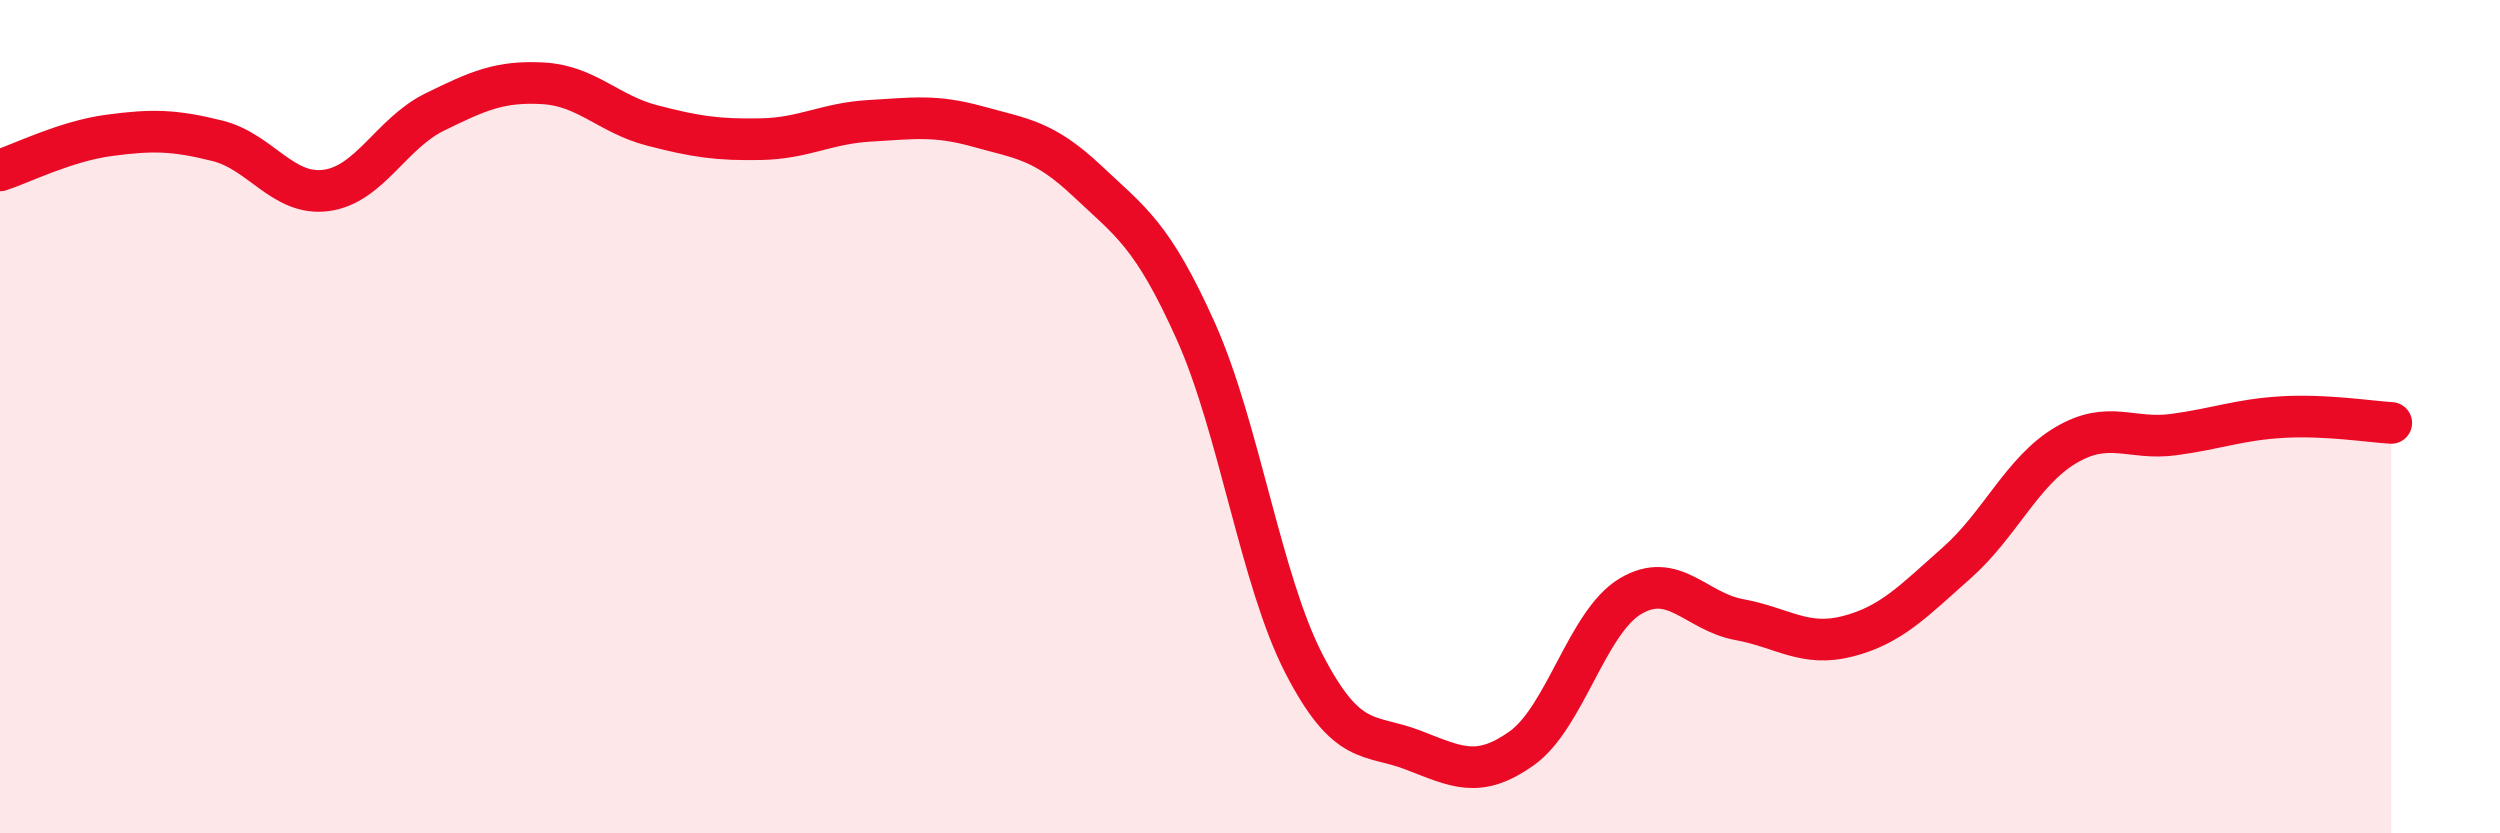
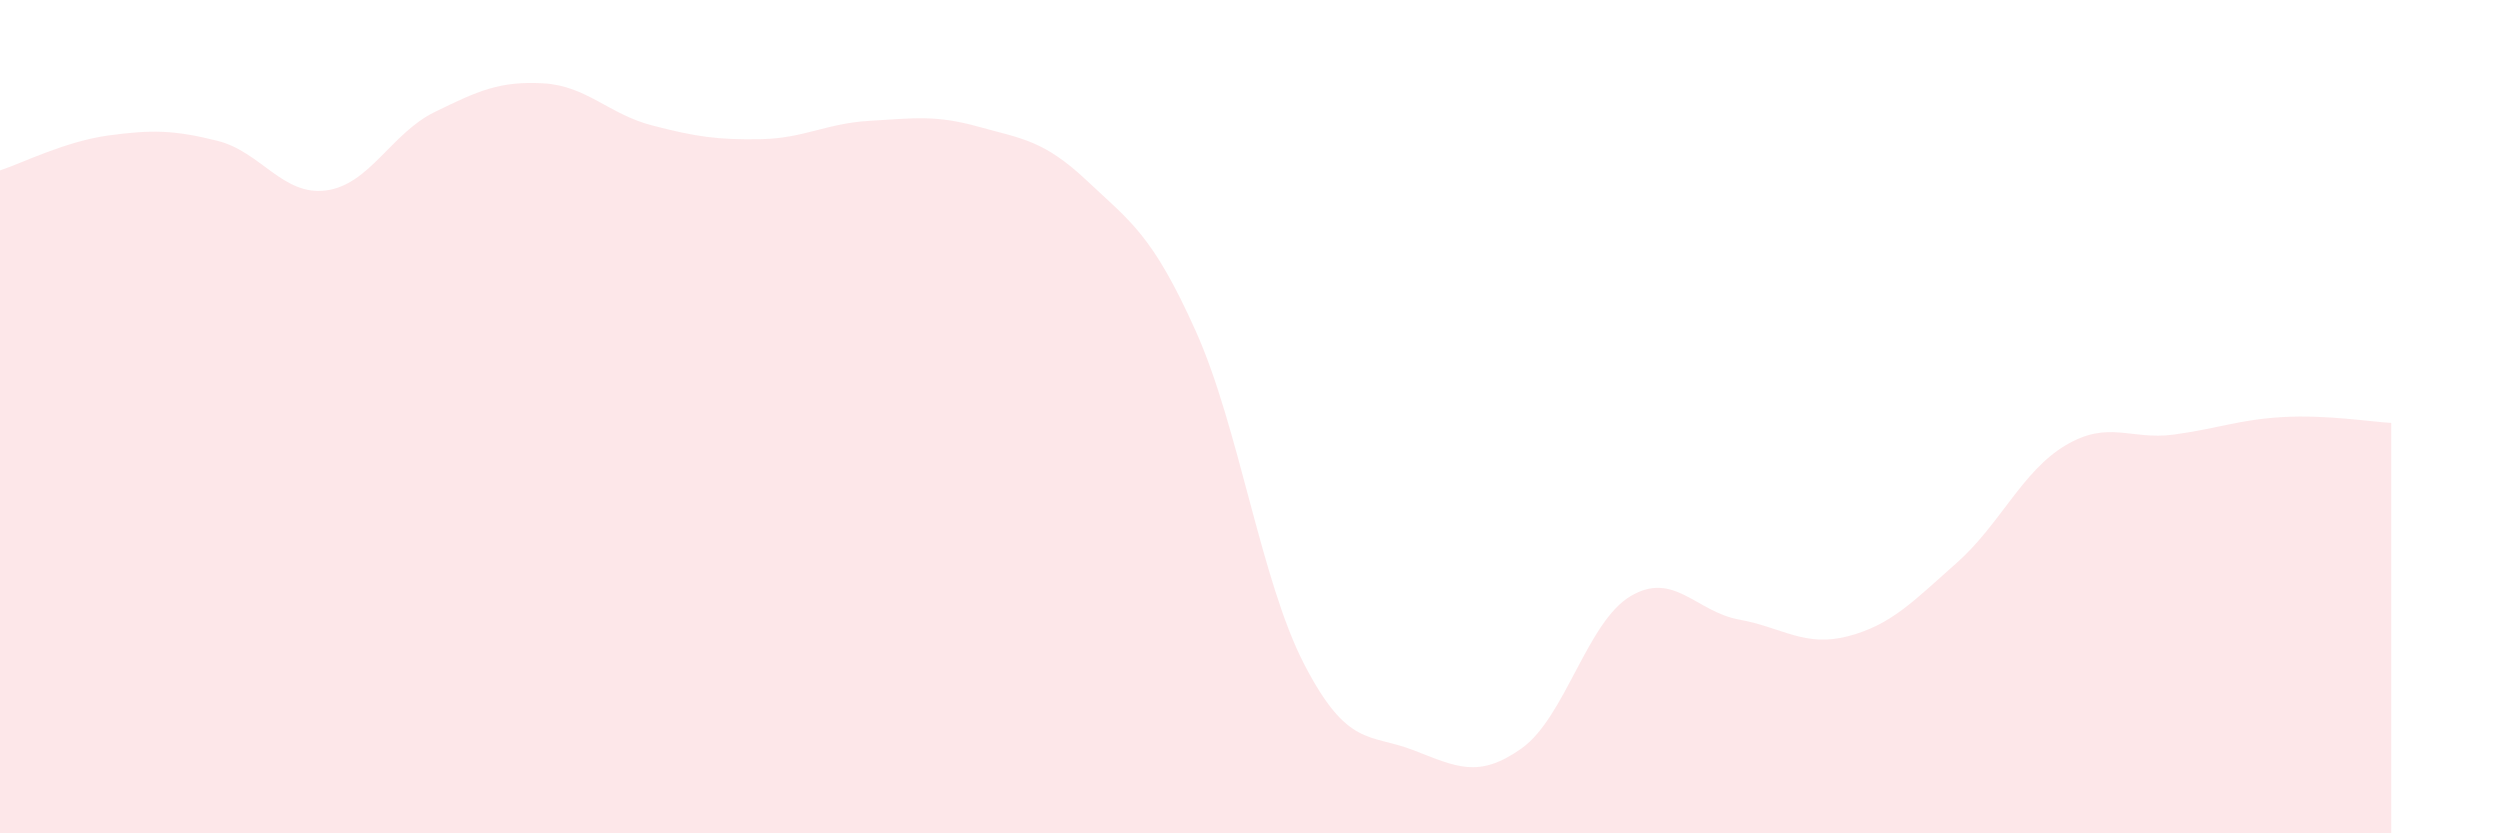
<svg xmlns="http://www.w3.org/2000/svg" width="60" height="20" viewBox="0 0 60 20">
  <path d="M 0,4.09 C 0.52,3.92 1.57,3.39 2.61,3.25 C 3.65,3.11 4.18,3.12 5.22,3.38 C 6.26,3.64 6.79,4.71 7.83,4.57 C 8.87,4.43 9.39,3.2 10.43,2.69 C 11.47,2.18 12,1.94 13.04,2 C 14.08,2.06 14.61,2.74 15.65,3.01 C 16.69,3.28 17.22,3.36 18.26,3.34 C 19.3,3.32 19.83,2.96 20.87,2.9 C 21.91,2.84 22.44,2.75 23.48,3.04 C 24.52,3.33 25.05,3.36 26.09,4.34 C 27.13,5.32 27.66,5.63 28.7,7.95 C 29.74,10.27 30.26,13.93 31.3,15.94 C 32.34,17.95 32.87,17.6 33.91,18 C 34.95,18.4 35.48,18.7 36.52,17.96 C 37.56,17.22 38.09,14.93 39.13,14.31 C 40.17,13.69 40.7,14.68 41.74,14.87 C 42.78,15.06 43.31,15.54 44.35,15.27 C 45.39,15 45.92,14.43 46.96,13.51 C 48,12.59 48.53,11.31 49.57,10.69 C 50.61,10.07 51.13,10.57 52.17,10.43 C 53.21,10.29 53.74,10.07 54.78,10.01 C 55.82,9.95 56.87,10.12 57.39,10.15L57.39 20L0 20Z" fill="#EB0A25" opacity="0.1" stroke-linecap="round" stroke-linejoin="round" />
-   <path d="M 0,4.09 C 0.52,3.92 1.57,3.39 2.61,3.25 C 3.65,3.11 4.18,3.12 5.22,3.38 C 6.26,3.64 6.79,4.71 7.83,4.57 C 8.87,4.43 9.39,3.2 10.43,2.69 C 11.47,2.18 12,1.94 13.04,2 C 14.08,2.06 14.61,2.74 15.65,3.01 C 16.69,3.28 17.22,3.36 18.26,3.34 C 19.3,3.32 19.83,2.96 20.87,2.9 C 21.91,2.84 22.44,2.75 23.48,3.04 C 24.52,3.33 25.05,3.36 26.09,4.34 C 27.13,5.32 27.66,5.63 28.7,7.95 C 29.74,10.27 30.26,13.93 31.3,15.94 C 32.34,17.95 32.87,17.6 33.91,18 C 34.95,18.4 35.48,18.7 36.52,17.96 C 37.56,17.22 38.09,14.93 39.13,14.31 C 40.17,13.69 40.7,14.68 41.74,14.87 C 42.78,15.06 43.31,15.54 44.35,15.27 C 45.39,15 45.92,14.43 46.96,13.51 C 48,12.59 48.53,11.31 49.57,10.69 C 50.61,10.07 51.13,10.57 52.17,10.43 C 53.21,10.29 53.74,10.07 54.78,10.01 C 55.82,9.95 56.87,10.12 57.39,10.15" stroke="#EB0A25" stroke-width="1" fill="none" stroke-linecap="round" stroke-linejoin="round" />
</svg>